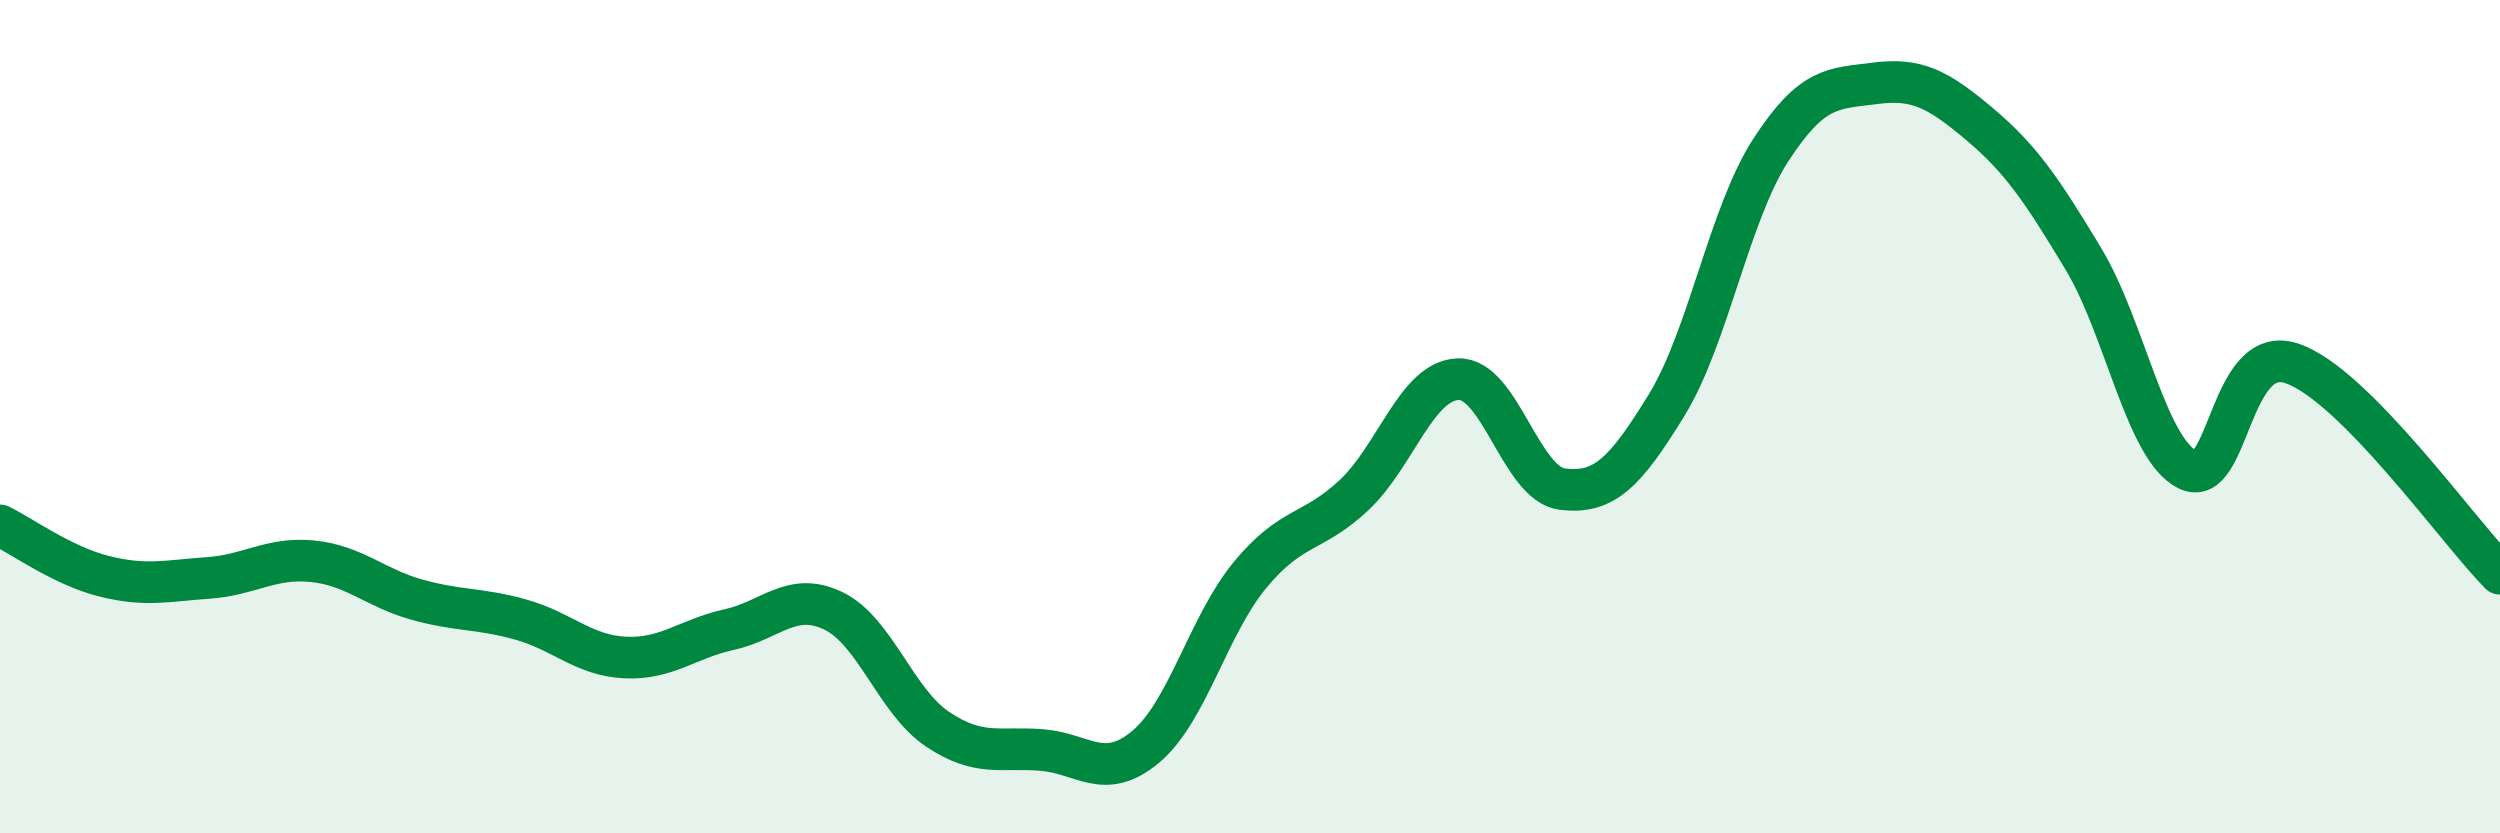
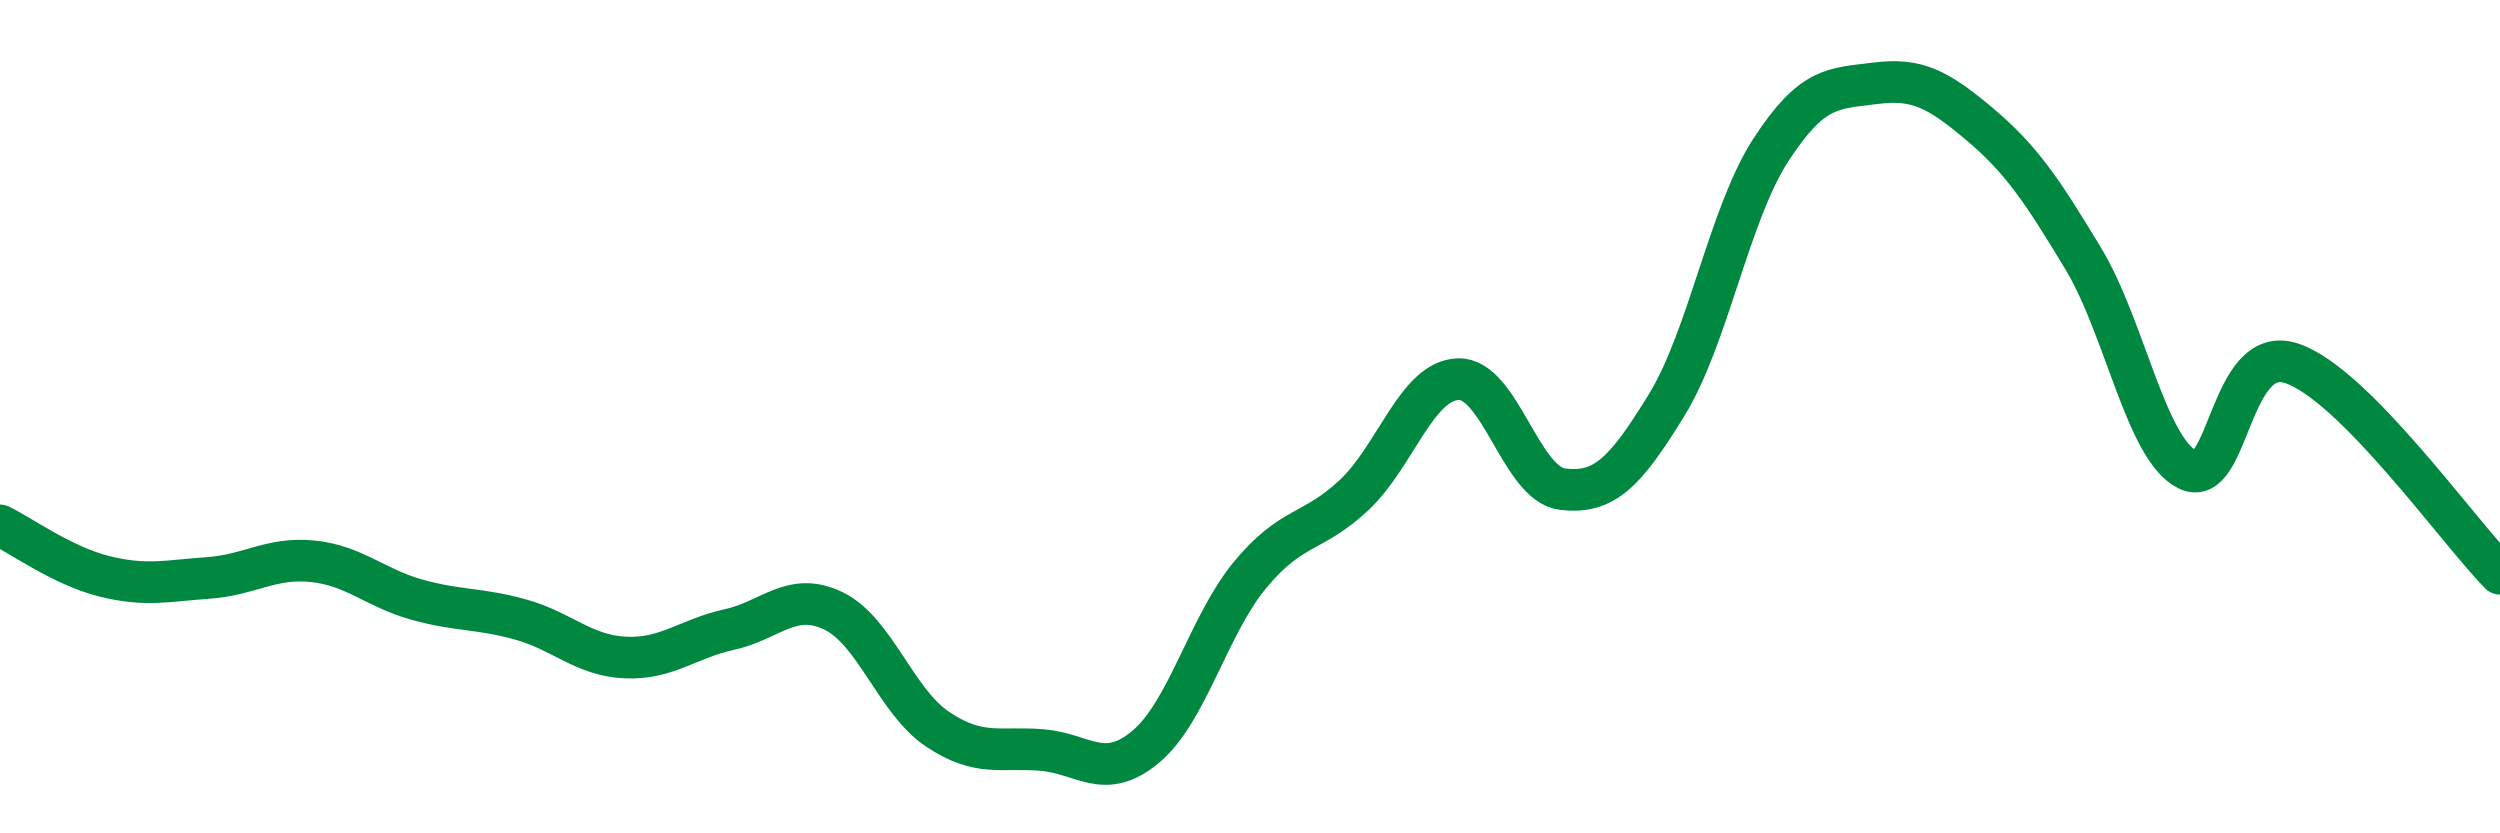
<svg xmlns="http://www.w3.org/2000/svg" width="60" height="20" viewBox="0 0 60 20">
-   <path d="M 0,12.61 C 0.5,12.85 1.5,13.58 2.5,13.83 C 3.5,14.08 4,13.94 5,13.87 C 6,13.8 6.5,13.37 7.5,13.47 C 8.5,13.57 9,14.11 10,14.39 C 11,14.67 11.5,14.59 12.5,14.87 C 13.5,15.15 14,15.73 15,15.78 C 16,15.83 16.5,15.33 17.5,15.11 C 18.5,14.89 19,14.18 20,14.66 C 21,15.14 21.5,16.83 22.5,17.5 C 23.5,18.17 24,17.92 25,18 C 26,18.08 26.5,18.76 27.5,17.92 C 28.5,17.08 29,15.01 30,13.8 C 31,12.59 31.5,12.82 32.5,11.88 C 33.5,10.94 34,9.13 35,9.1 C 36,9.07 36.5,11.62 37.5,11.74 C 38.5,11.86 39,11.35 40,9.72 C 41,8.09 41.5,5.14 42.5,3.6 C 43.5,2.06 44,2.13 45,2 C 46,1.87 46.5,2.13 47.5,2.97 C 48.5,3.81 49,4.55 50,6.21 C 51,7.87 51.5,10.77 52.5,11.27 C 53.5,11.77 53.5,8.22 55,8.72 C 56.5,9.22 59,12.76 60,13.77L60 20L0 20Z" fill="#008740" opacity="0.1" stroke-linecap="round" stroke-linejoin="round" />
  <path d="M 0,12.61 C 0.5,12.85 1.5,13.58 2.5,13.83 C 3.5,14.08 4,13.94 5,13.87 C 6,13.8 6.5,13.37 7.5,13.47 C 8.5,13.57 9,14.11 10,14.39 C 11,14.67 11.5,14.59 12.5,14.87 C 13.5,15.15 14,15.73 15,15.78 C 16,15.83 16.5,15.33 17.5,15.11 C 18.5,14.89 19,14.18 20,14.66 C 21,15.14 21.5,16.83 22.5,17.5 C 23.5,18.17 24,17.92 25,18 C 26,18.08 26.5,18.76 27.5,17.92 C 28.5,17.08 29,15.01 30,13.8 C 31,12.59 31.5,12.82 32.5,11.88 C 33.5,10.94 34,9.13 35,9.1 C 36,9.07 36.5,11.62 37.5,11.74 C 38.5,11.86 39,11.35 40,9.72 C 41,8.09 41.5,5.14 42.5,3.6 C 43.5,2.06 44,2.13 45,2 C 46,1.87 46.5,2.13 47.5,2.97 C 48.5,3.81 49,4.55 50,6.21 C 51,7.87 51.5,10.77 52.5,11.27 C 53.5,11.77 53.5,8.22 55,8.72 C 56.5,9.22 59,12.76 60,13.77" stroke="#008740" stroke-width="1" fill="none" stroke-linecap="round" stroke-linejoin="round" />
</svg>